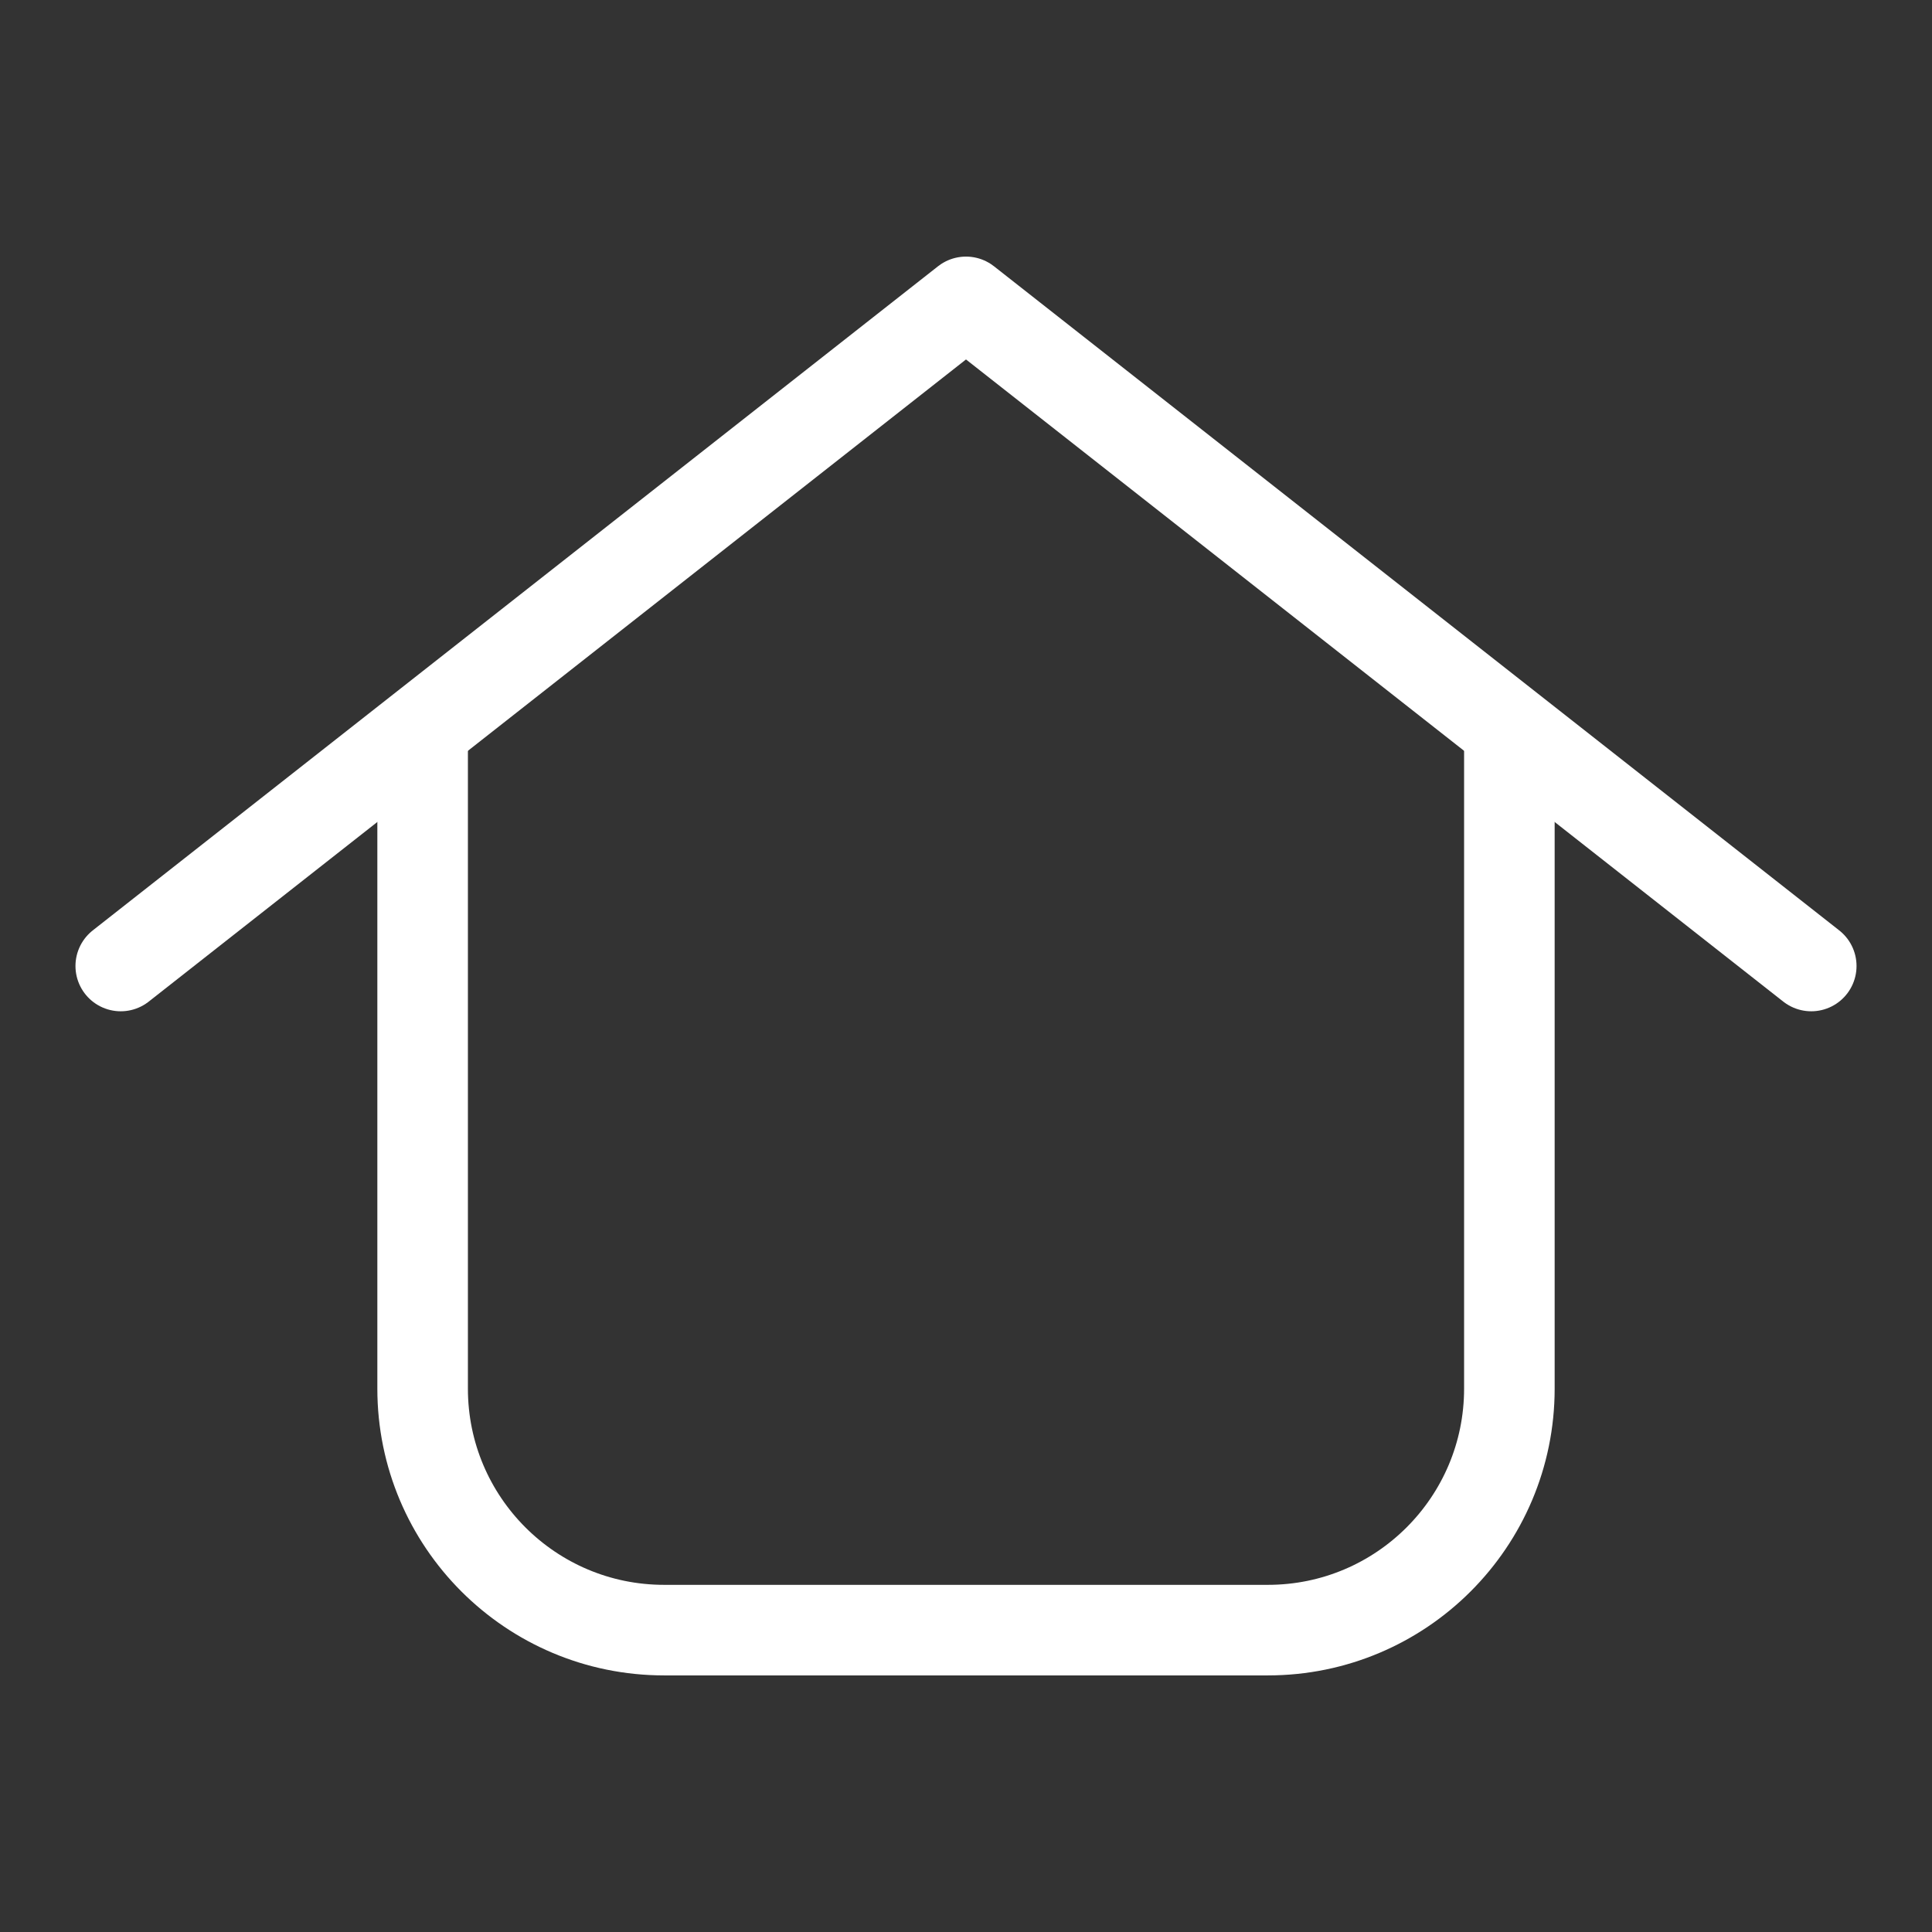
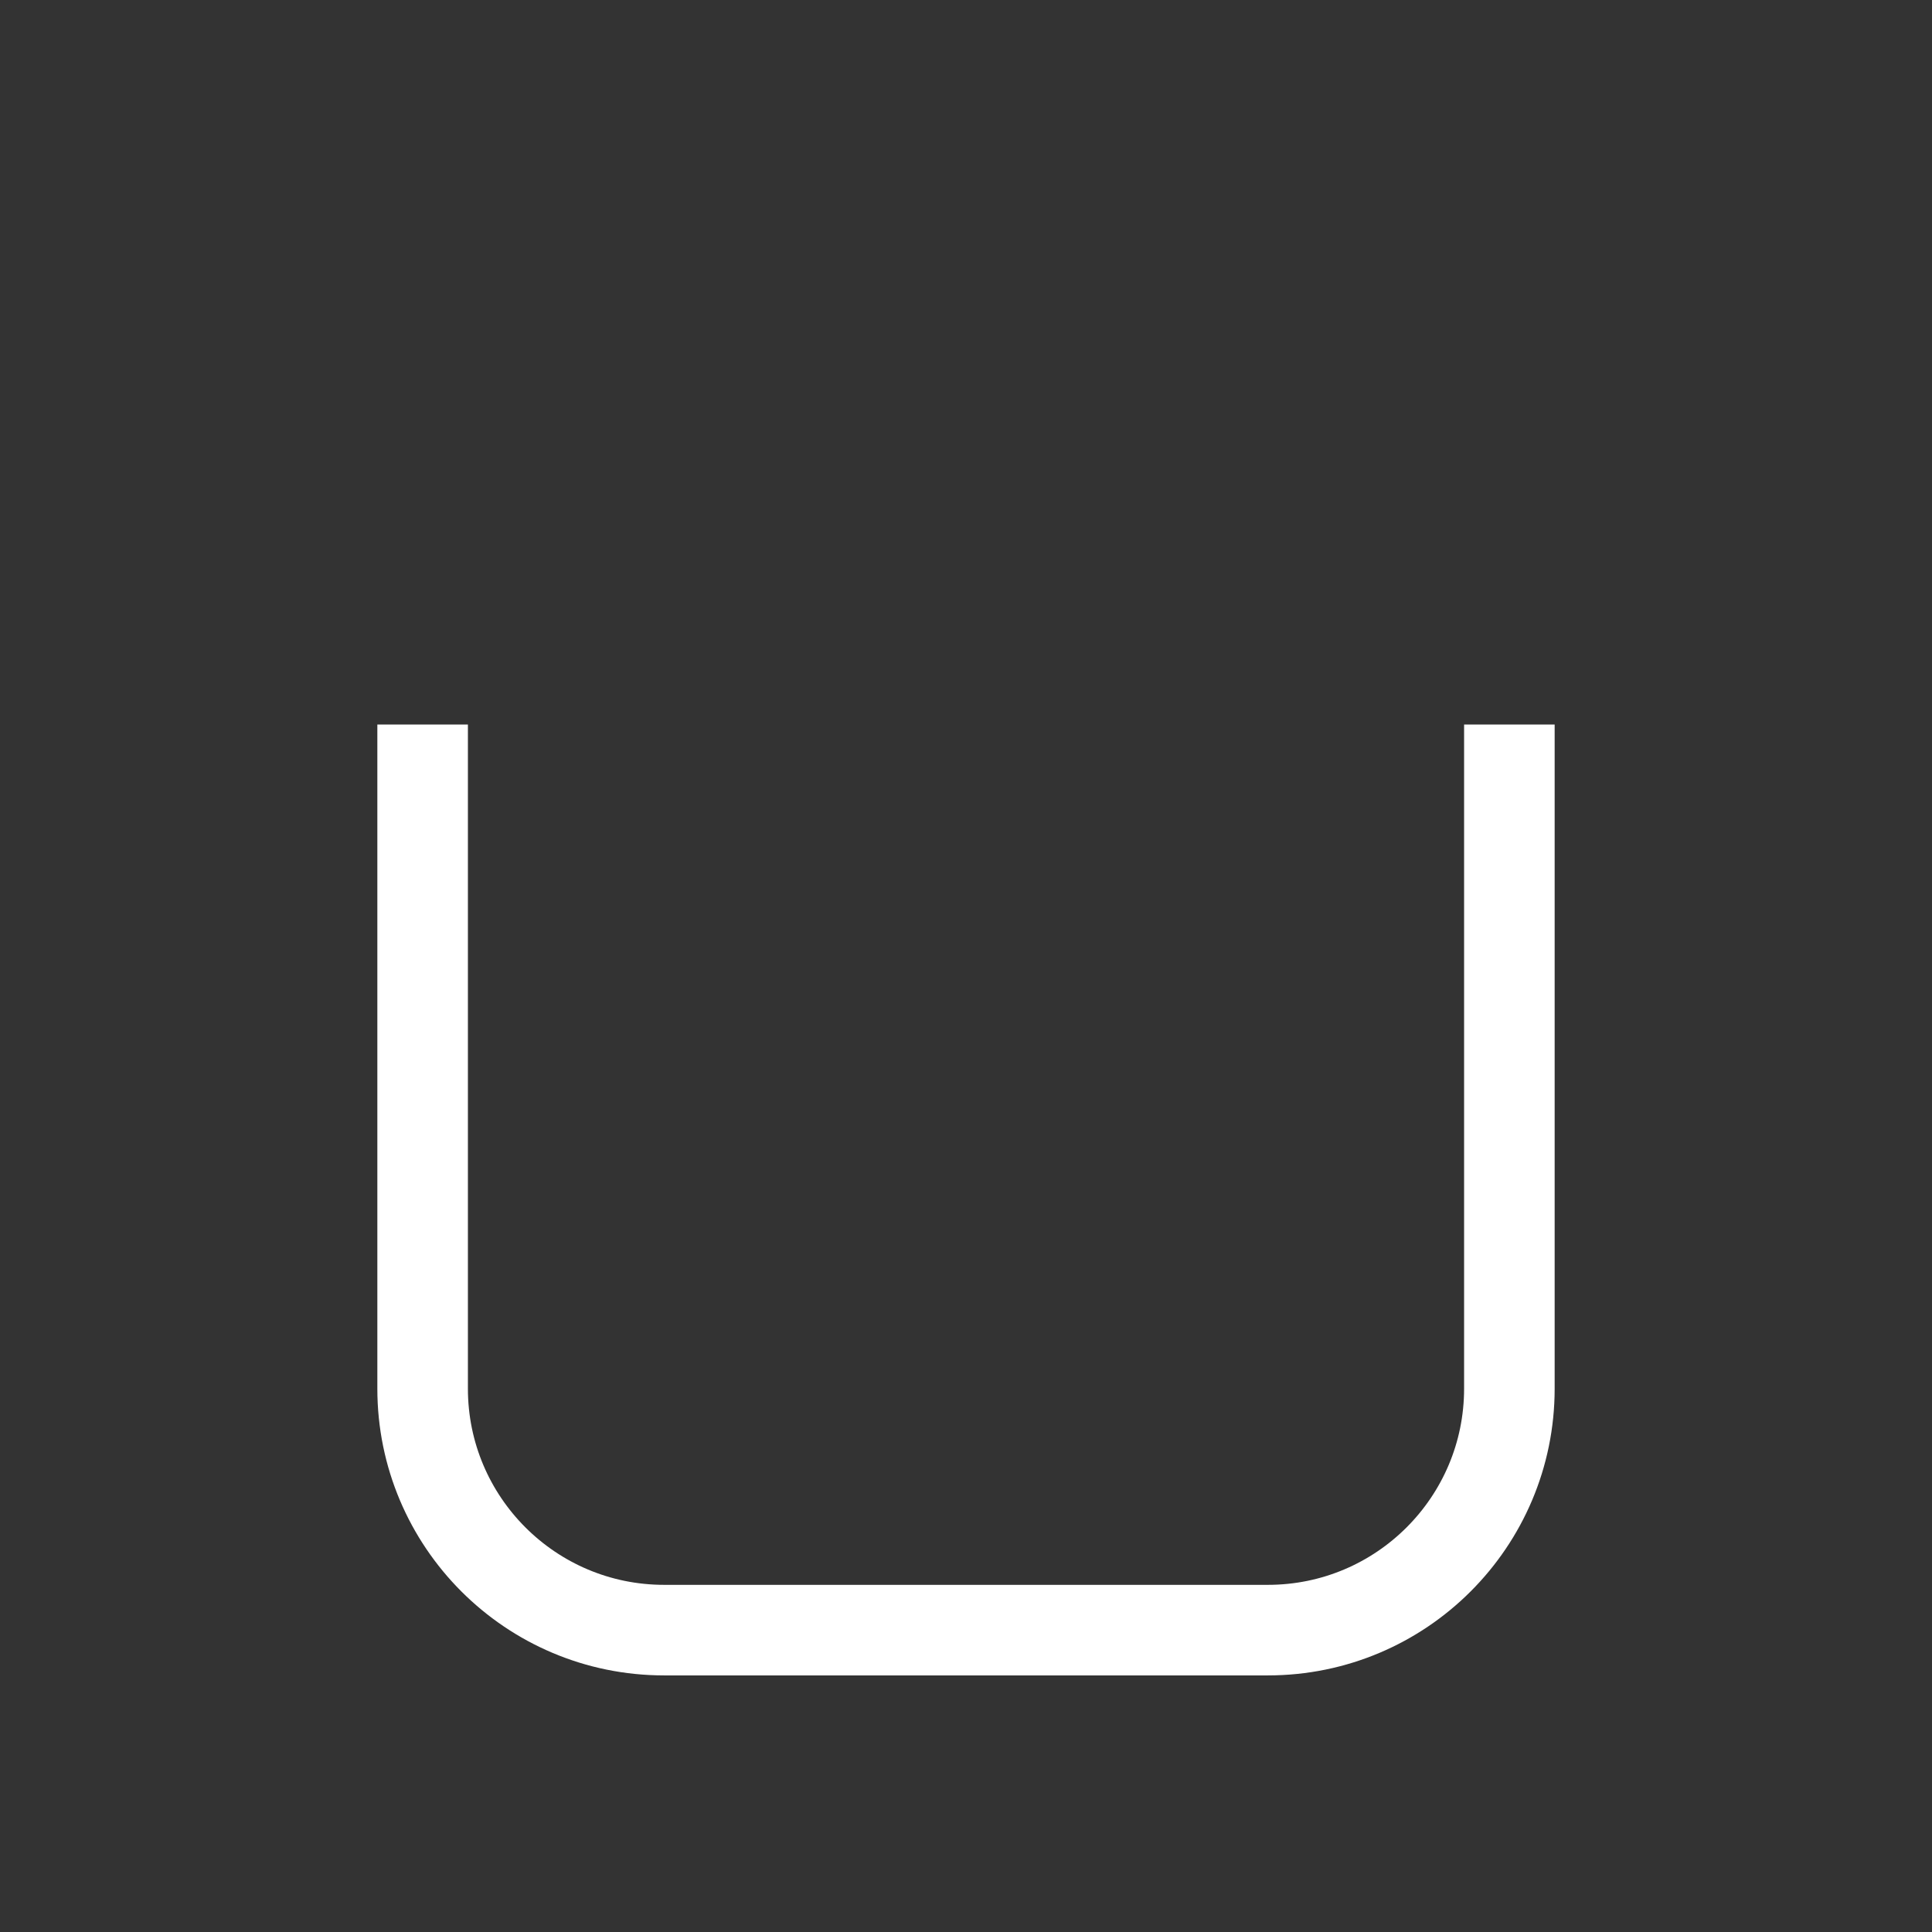
<svg xmlns="http://www.w3.org/2000/svg" width="32" height="32" viewBox="0 0 32 32" fill="none">
  <rect x="0" y="0" width="32" height="32" fill="#333333" stroke="none" />
-   <path d="M2 16L16 5L30 16" stroke="white" stroke-width="1.5" stroke-linecap="round" stroke-linejoin="round" />
  <path d="M7 12V23C7 25.209 8.791 27 11 27H21C23.209 27 25 25.209 25 23V12" stroke="white" stroke-width="1.5" />
</svg>